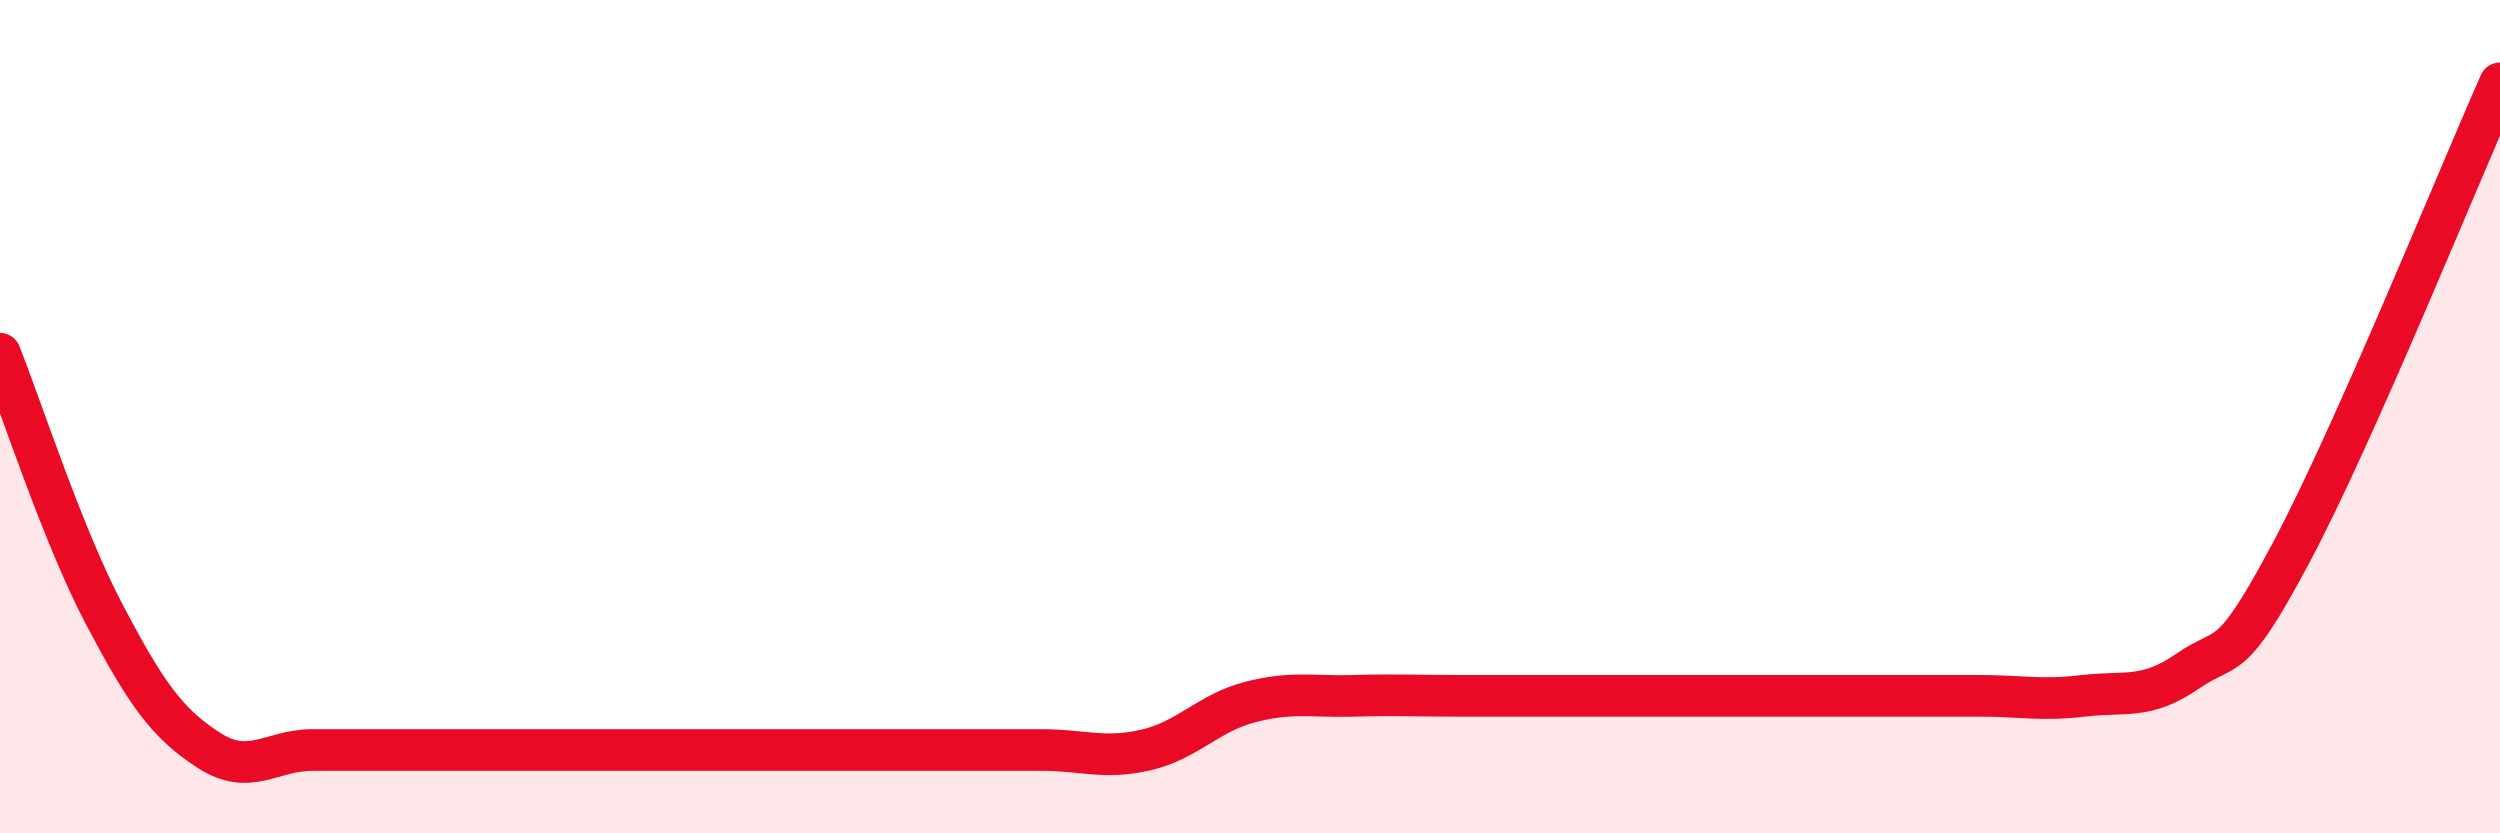
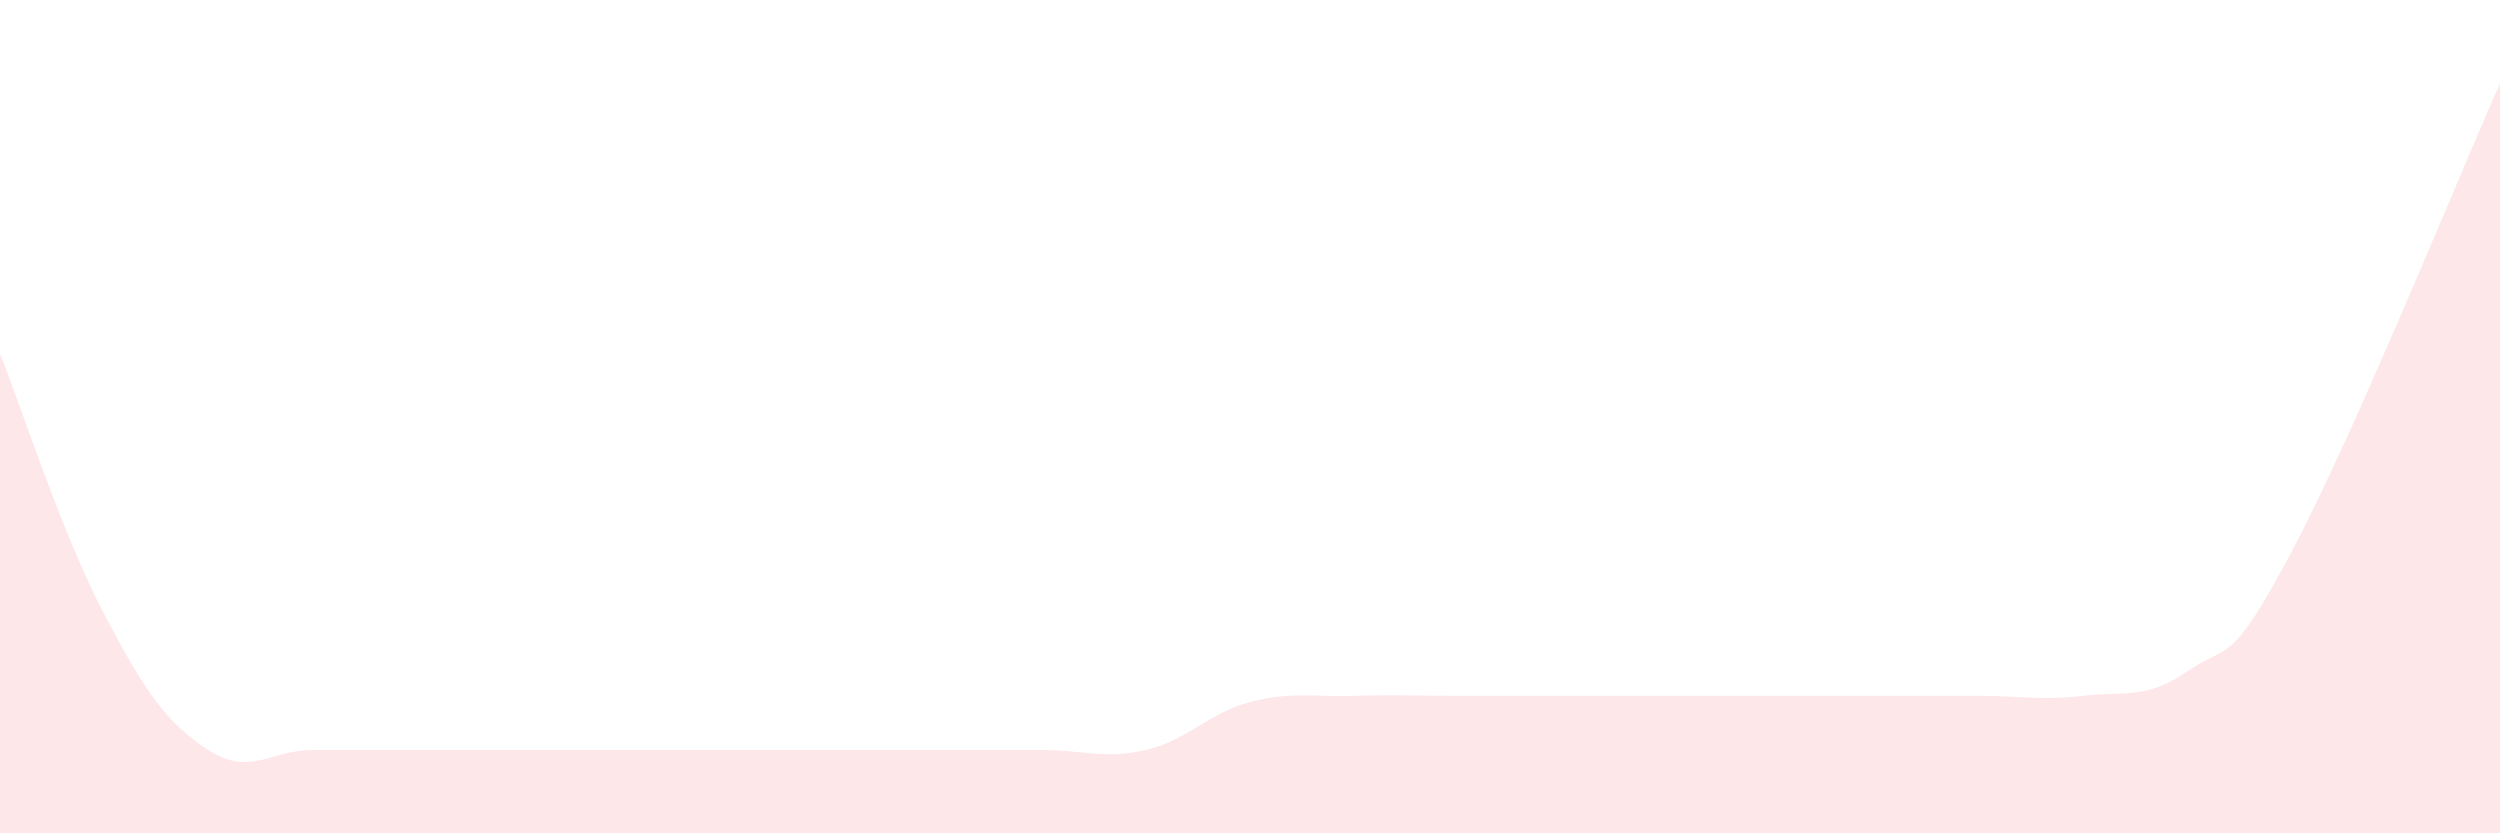
<svg xmlns="http://www.w3.org/2000/svg" width="60" height="20" viewBox="0 0 60 20">
-   <path d="M 0,8.49 C 0.5,9.74 1.5,12.84 2.5,14.74 C 3.5,16.64 4,17.35 5,18 C 6,18.65 6.5,18 7.5,18 C 8.5,18 9,18 10,18 C 11,18 11.5,18 12.5,18 C 13.5,18 14,18 15,18 C 16,18 16.5,18 17.5,18 C 18.5,18 19,18 20,18 C 21,18 21.5,18 22.5,18 C 23.5,18 24,18 25,18 C 26,18 26.5,18.23 27.5,18 C 28.5,17.77 29,17.11 30,16.85 C 31,16.59 31.5,16.73 32.5,16.7 C 33.5,16.67 34,16.7 35,16.7 C 36,16.7 36.5,16.7 37.5,16.7 C 38.5,16.7 39,16.7 40,16.7 C 41,16.7 41.5,16.7 42.5,16.7 C 43.5,16.7 44,16.7 45,16.7 C 46,16.7 46.5,16.7 47.5,16.7 C 48.5,16.7 49,16.82 50,16.7 C 51,16.58 51.5,16.8 52.5,16.11 C 53.5,15.42 53.5,16.06 55,13.24 C 56.5,10.42 59,4.25 60,2L60 20L0 20Z" fill="#EB0A25" opacity="0.1" stroke-linecap="round" stroke-linejoin="round" />
-   <path d="M 0,8.49 C 0.5,9.74 1.5,12.84 2.5,14.74 C 3.5,16.64 4,17.35 5,18 C 6,18.65 6.5,18 7.5,18 C 8.5,18 9,18 10,18 C 11,18 11.5,18 12.5,18 C 13.5,18 14,18 15,18 C 16,18 16.5,18 17.5,18 C 18.5,18 19,18 20,18 C 21,18 21.5,18 22.5,18 C 23.5,18 24,18 25,18 C 26,18 26.5,18.23 27.5,18 C 28.5,17.77 29,17.11 30,16.85 C 31,16.59 31.5,16.73 32.5,16.7 C 33.5,16.67 34,16.7 35,16.7 C 36,16.7 36.5,16.7 37.5,16.7 C 38.5,16.7 39,16.7 40,16.7 C 41,16.7 41.5,16.7 42.5,16.7 C 43.5,16.7 44,16.7 45,16.7 C 46,16.7 46.5,16.7 47.5,16.7 C 48.5,16.7 49,16.82 50,16.7 C 51,16.58 51.5,16.8 52.5,16.11 C 53.5,15.42 53.5,16.06 55,13.24 C 56.5,10.42 59,4.25 60,2" stroke="#EB0A25" stroke-width="1" fill="none" stroke-linecap="round" stroke-linejoin="round" />
+   <path d="M 0,8.49 C 0.5,9.74 1.5,12.84 2.5,14.74 C 3.5,16.64 4,17.35 5,18 C 6,18.65 6.5,18 7.5,18 C 8.5,18 9,18 10,18 C 11,18 11.5,18 12.5,18 C 13.5,18 14,18 15,18 C 16,18 16.5,18 17.5,18 C 18.5,18 19,18 20,18 C 21,18 21.5,18 22.5,18 C 23.5,18 24,18 25,18 C 26,18 26.5,18.23 27.5,18 C 28.5,17.77 29,17.11 30,16.85 C 31,16.59 31.5,16.73 32.5,16.7 C 33.5,16.67 34,16.7 35,16.7 C 36,16.7 36.5,16.7 37.5,16.7 C 41,16.7 41.5,16.7 42.5,16.7 C 43.5,16.7 44,16.7 45,16.7 C 46,16.7 46.5,16.7 47.5,16.7 C 48.5,16.7 49,16.82 50,16.7 C 51,16.58 51.5,16.8 52.5,16.11 C 53.5,15.42 53.5,16.06 55,13.24 C 56.5,10.42 59,4.25 60,2L60 20L0 20Z" fill="#EB0A25" opacity="0.1" stroke-linecap="round" stroke-linejoin="round" />
</svg>